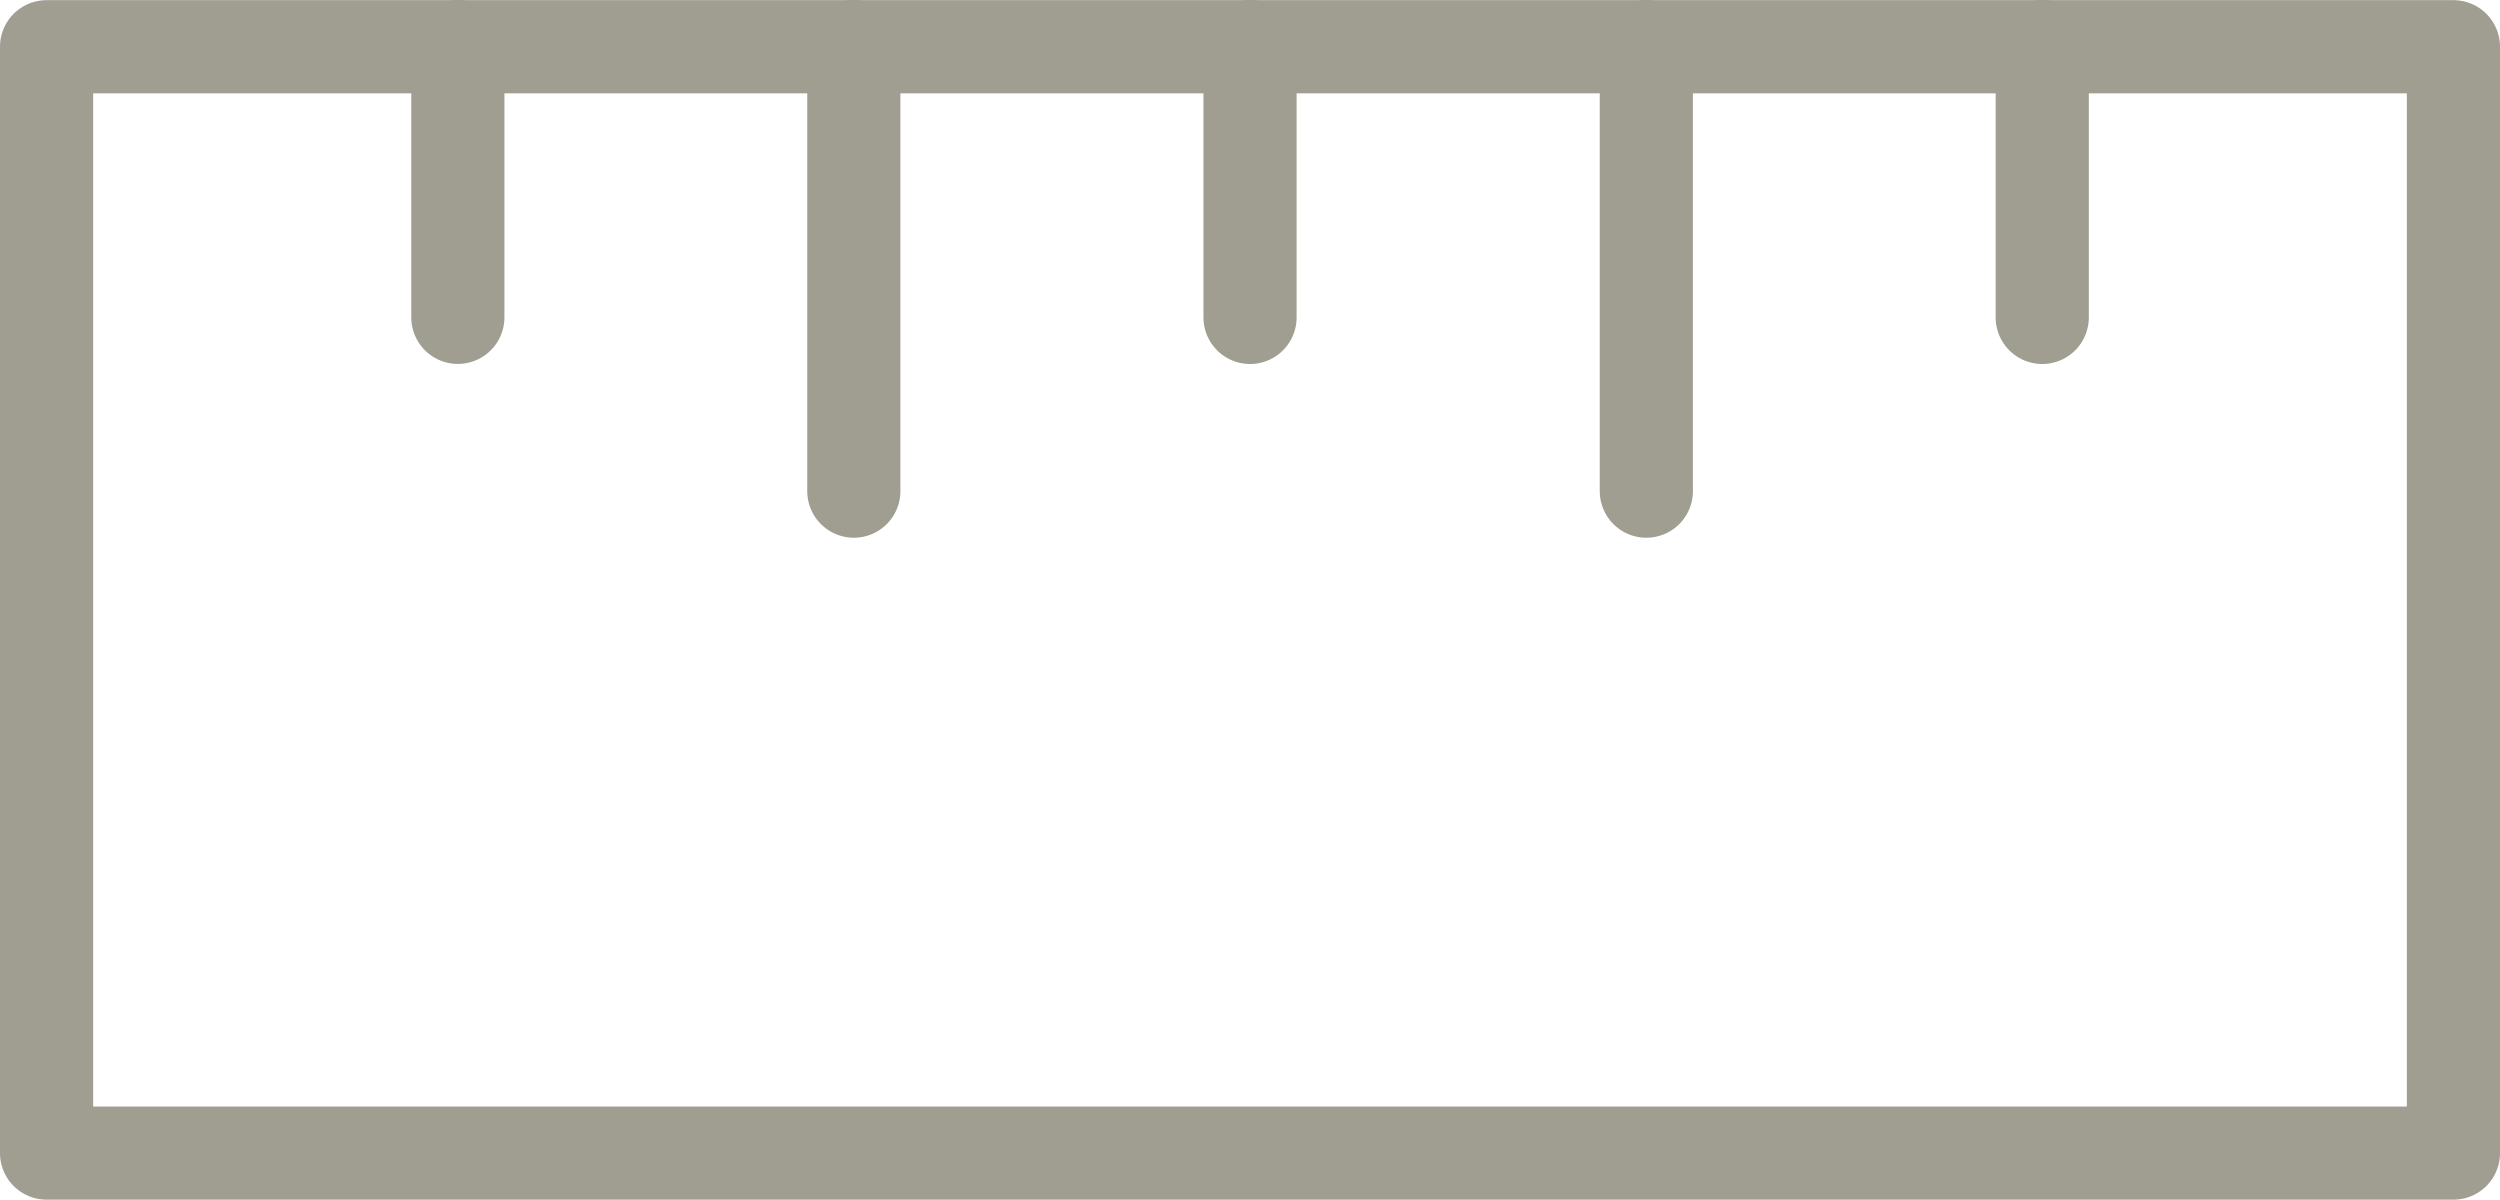
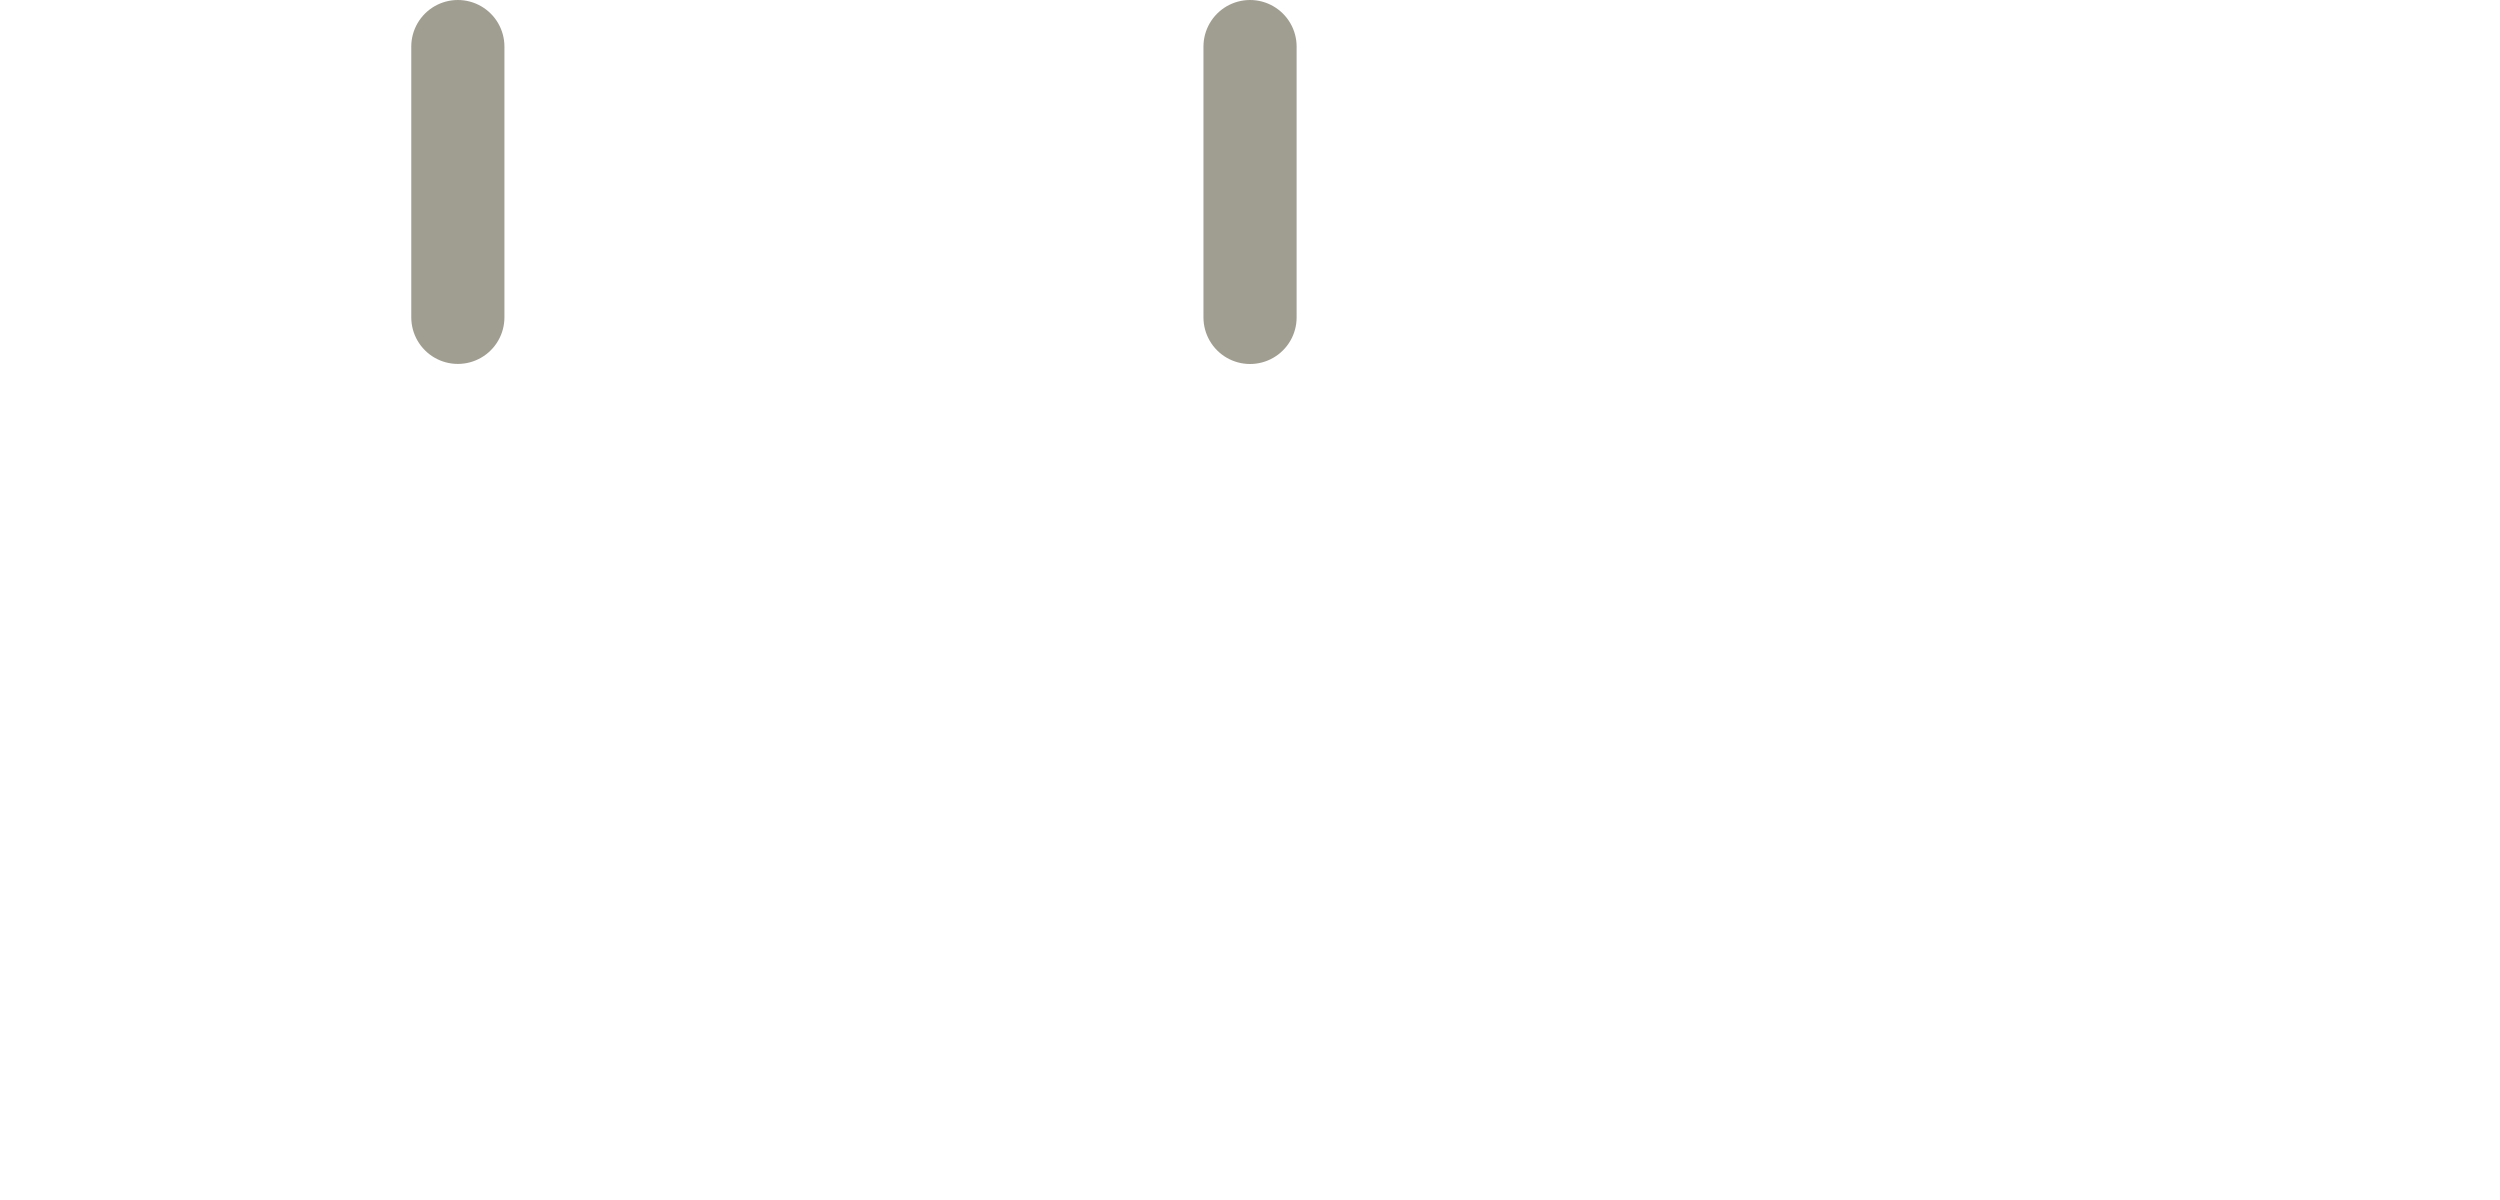
<svg xmlns="http://www.w3.org/2000/svg" width="32.205" height="15.454" viewBox="0 0 32.205 15.454">
  <g id="Group_310" data-name="Group 310" transform="translate(-5734.015 -3674.407)">
-     <rect id="Rectangle_100" data-name="Rectangle 100" width="31.005" height="14.252" transform="translate(5734.615 3675.009)" fill="none" stroke="#a09d91" stroke-linecap="round" stroke-linejoin="round" stroke-width="1.2" />
    <g id="Group_309" data-name="Group 309">
-       <line id="Line_273" data-name="Line 273" y2="3.489" transform="translate(5760.323 3675.007)" fill="none" stroke="#a09d91" stroke-linecap="round" stroke-linejoin="round" stroke-width="1.2" />
-       <line id="Line_274" data-name="Line 274" y2="5.727" transform="translate(5755.223 3675.007)" fill="none" stroke="#a09d91" stroke-linecap="round" stroke-linejoin="round" stroke-width="1.2" />
      <line id="Line_275" data-name="Line 275" y2="3.489" transform="translate(5750.118 3675.007)" fill="none" stroke="#a09d91" stroke-linecap="round" stroke-linejoin="round" stroke-width="1.2" />
-       <line id="Line_276" data-name="Line 276" y2="5.727" transform="translate(5745.014 3675.007)" fill="none" stroke="#a09d91" stroke-linecap="round" stroke-linejoin="round" stroke-width="1.2" />
      <line id="Line_277" data-name="Line 277" y2="3.488" transform="translate(5739.913 3675.007)" fill="none" stroke="#a09d91" stroke-linecap="round" stroke-linejoin="round" stroke-width="1.2" />
    </g>
  </g>
</svg>